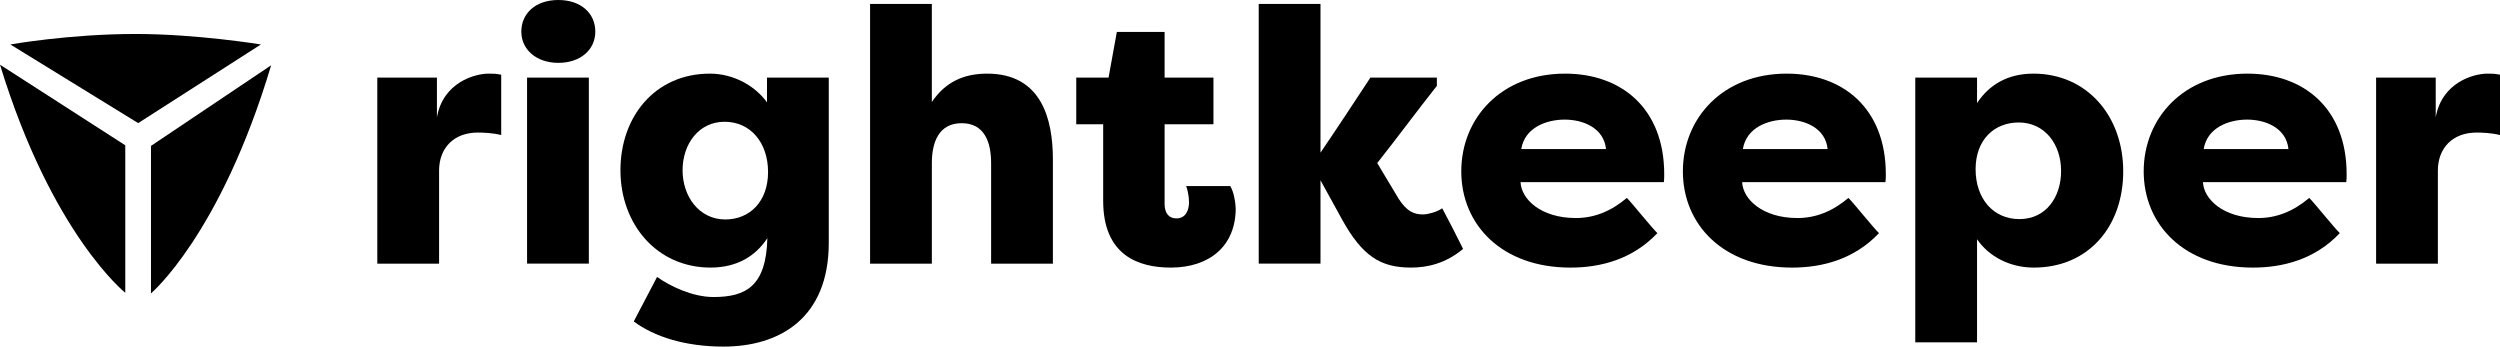
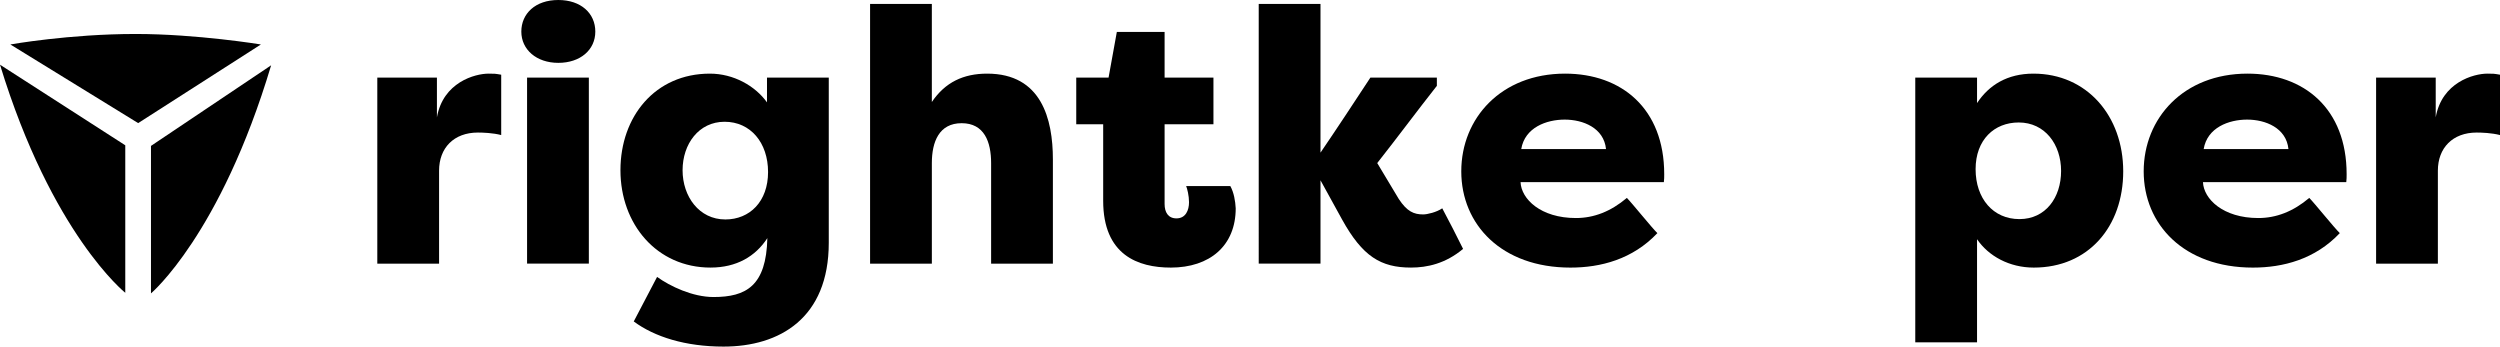
<svg xmlns="http://www.w3.org/2000/svg" id="Calque_2" viewBox="0 0 1824 252.88">
  <defs>
    <style>.cls-1{fill-rule:evenodd;}</style>
  </defs>
  <g id="Layer_1">
    <path d="M318.77,85.69c4.46-25.68,27.78-31.97,37.74-31.97,4.19,0,4.72,0,9.17.79v44.03c-6.03-1.57-13.36-1.83-17.03-1.83-17.56,0-28.3,11.27-28.3,27.78v67.87h-45.07V56.6h43.5v29.09Z" />
    <path d="M407.35,0c16.51,0,26.99,9.7,26.99,23.06s-11.01,22.8-26.99,22.8-26.99-9.7-26.99-22.8S390.57,0,407.35,0ZM384.55,192.35V56.6h45.07v135.74h-45.07Z" />
    <path d="M518.46,195.23c-39.31,0-65.78-31.71-65.78-71.02s25.42-70.49,65.25-70.49c17.3,0,33.02,8.91,41.67,20.96v-18.08h45.07v120.54c0,55.03-35.9,75.73-76.78,75.73-27.78,0-50.31-7.08-65.51-18.34l17.03-32.5c9.43,6.81,25.94,14.68,41.14,14.68,23.85,0,38.52-8.12,39.31-42.98-8.65,13.36-22.54,21.49-41.4,21.49ZM529.2,160.12c17.82,0,31.18-13.1,31.18-34.59s-12.84-36.69-31.71-36.69-30.66,16.25-30.66,35.38,12.05,35.9,31.18,35.9Z" />
    <path d="M634.8,2.88h45.07v71.54c9.7-14.41,23.06-20.7,40.36-20.7,39.57,0,47.96,33.02,47.96,62.63v76h-45.07v-73.38c0-15.46-4.98-29.09-21.49-29.09s-21.75,13.63-21.75,29.09v73.38h-45.07V2.88Z" />
    <path d="M854.15,195.23c-23.85,0-49.27-9.17-49.27-48.74v-55.82h-19.65v-34.07h23.58l6.03-33.28h34.85v33.28h35.64v34.07h-35.64v58.18c0,6.03,2.62,10.48,8.65,10.48,6.81,0,9.17-6.03,9.17-11.79,0-4.72-1.31-9.96-2.1-11.79h32.23c2.62,4.72,3.67,11.01,3.93,16.25,0,27.25-18.87,43.24-47.43,43.24Z" />
    <path d="M999.85,56.6h48.48v6.03c-14.67,18.61-28.83,37.74-43.5,56.34l15.72,26.21c6.03,9.17,11.01,11.27,17.82,11.27,2.88,0,9.7-1.57,13.89-4.46,5.24,9.7,10.22,19.65,15.2,29.61-12.84,10.74-26.21,13.63-38,13.63-22.01,0-35.38-8.12-50.31-35.12l-15.72-28.56v60.8h-45.07V2.88h45.07v108.49c12.32-18.08,24.37-36.43,36.42-54.77Z" />
    <path d="M1066.15,125c0-38.78,29.09-71.28,75.73-71.28,41.14,0,72.33,25.42,72.33,73.38,0,1.83,0,3.93-.26,5.77h-104.56c.52,12.32,14.68,26.21,40.36,26.21,13.1,0,25.42-4.72,37.21-14.68,3.67,3.67,18.61,22.27,22.27,25.68-18.08,19.13-41.4,25.16-63.42,25.16-50.31,0-79.66-31.45-79.66-70.23ZM1109.91,108.75h61.84c-1.57-15.46-16.77-21.49-30.14-21.49s-29.09,5.77-31.71,21.49Z" />
-     <path d="M1227.83,125c0-38.78,29.09-71.28,75.73-71.28,41.14,0,72.33,25.42,72.33,73.38,0,1.83,0,3.93-.26,5.77h-104.56c.52,12.32,14.68,26.21,40.36,26.21,13.1,0,25.42-4.72,37.21-14.68,3.67,3.67,18.61,22.27,22.27,25.68-18.08,19.13-41.4,25.16-63.42,25.16-50.31,0-79.66-31.45-79.66-70.23ZM1271.6,108.75h61.84c-1.57-15.46-16.77-21.49-30.14-21.49s-29.09,5.77-31.71,21.49Z" />
    <path d="M1397.38,249.74V56.6h45.07v18.61c8.65-13.1,22.01-21.49,41.14-21.49,39.05,0,65.51,30.92,65.51,71.28s-25.42,70.23-65.25,70.23c-17.82,0-33.02-8.39-41.4-20.7v75.21h-45.07ZM1472.85,89.36c-17.82,0-31.45,12.58-31.45,34.07s12.84,36.43,31.97,36.43,30.4-15.72,30.4-35.12-11.79-35.38-30.92-35.38Z" />
    <path d="M1564.04,125c0-38.78,29.09-71.28,75.73-71.28,41.14,0,72.33,25.42,72.33,73.38,0,1.83,0,3.93-.26,5.77h-104.56c.52,12.32,14.68,26.21,40.36,26.21,13.1,0,25.42-4.72,37.21-14.68,3.67,3.67,18.61,22.27,22.27,25.68-18.08,19.13-41.4,25.16-63.42,25.16-50.31,0-79.66-31.45-79.66-70.23ZM1607.81,108.75h61.84c-1.57-15.46-16.77-21.49-30.14-21.49s-29.09,5.77-31.71,21.49Z" />
    <path d="M1777.09,85.69c4.46-25.68,27.78-31.97,37.74-31.97,4.19,0,4.72,0,9.17.79v44.03c-6.03-1.57-13.37-1.83-17.03-1.83-17.56,0-28.3,11.27-28.3,27.78v67.87h-45.07V56.6h43.5v29.09Z" />
    <path class="cls-1" d="M7.55,32.44s42.9-7.65,91.4-7.65c44.77,0,91.4,7.65,91.4,7.65l-89.54,57.38L7.55,32.44Z" />
    <path class="cls-1" d="M0,47.2l91.4,58.81v107.61S37.75,170.82,0,47.2Z" />
    <path class="cls-1" d="M197.82,47.64l-87.67,58.81v107.61s50.69-42.79,87.67-166.41Z" />
  </g>
</svg>